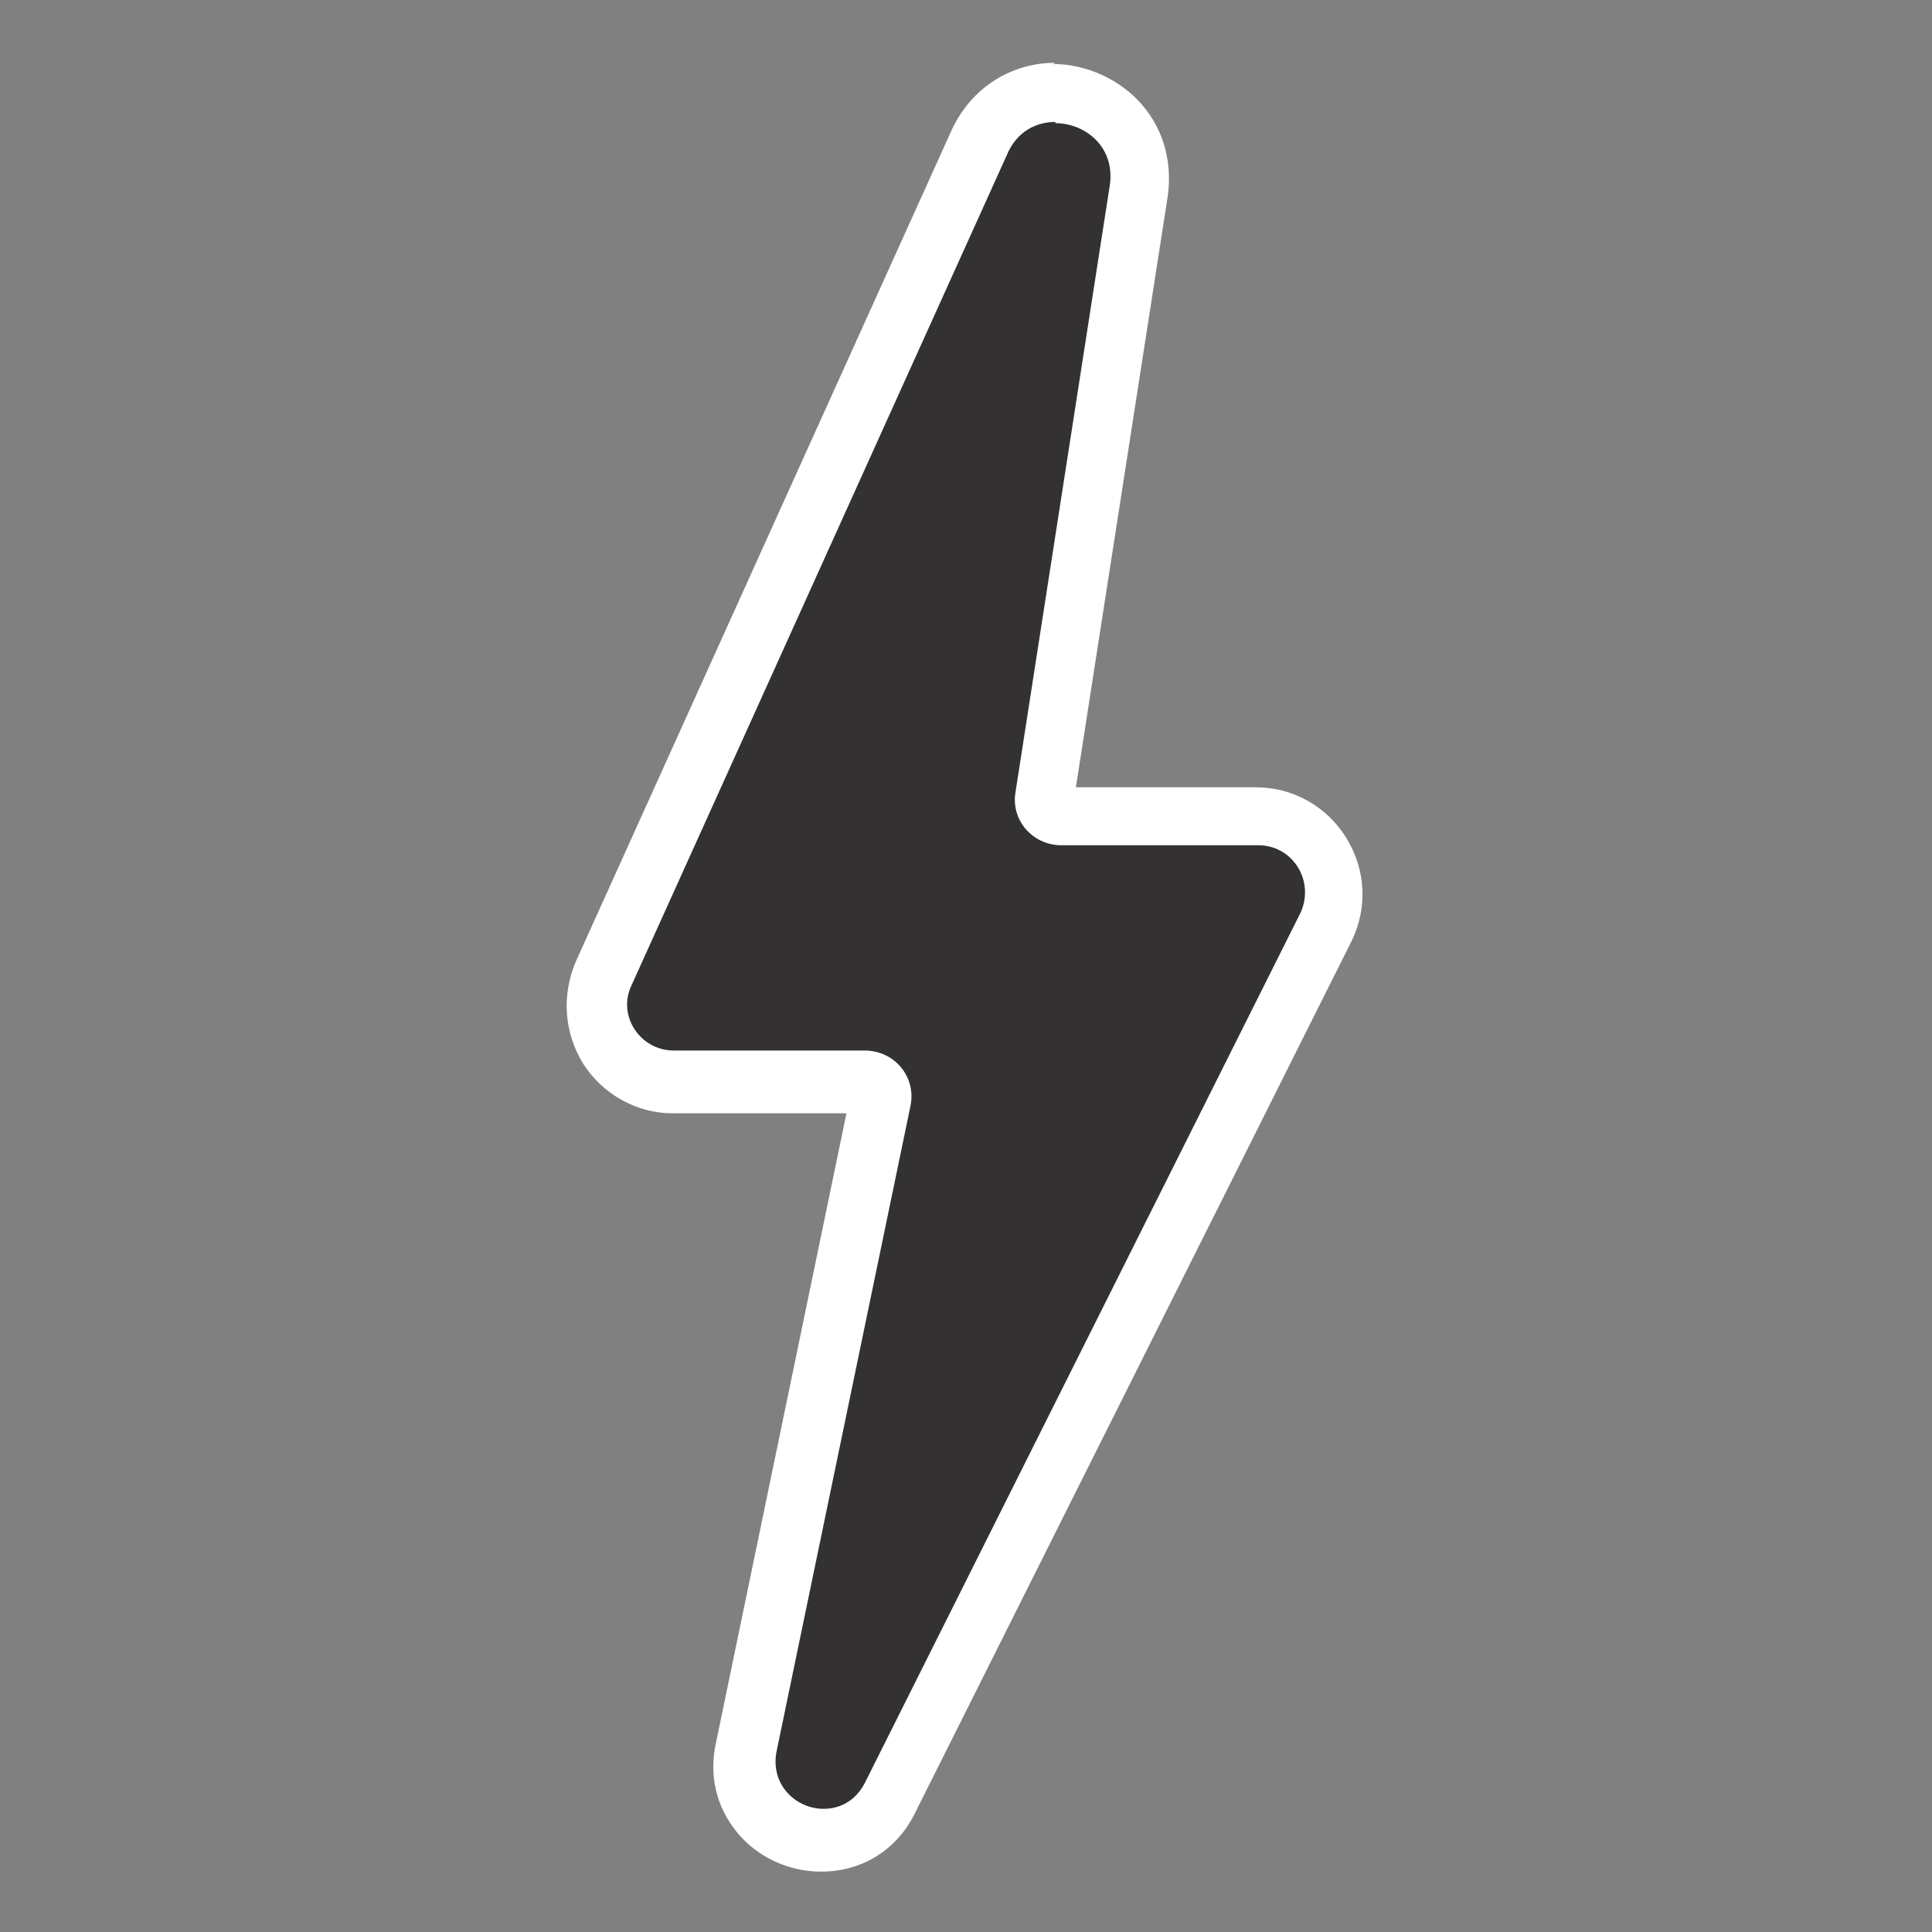
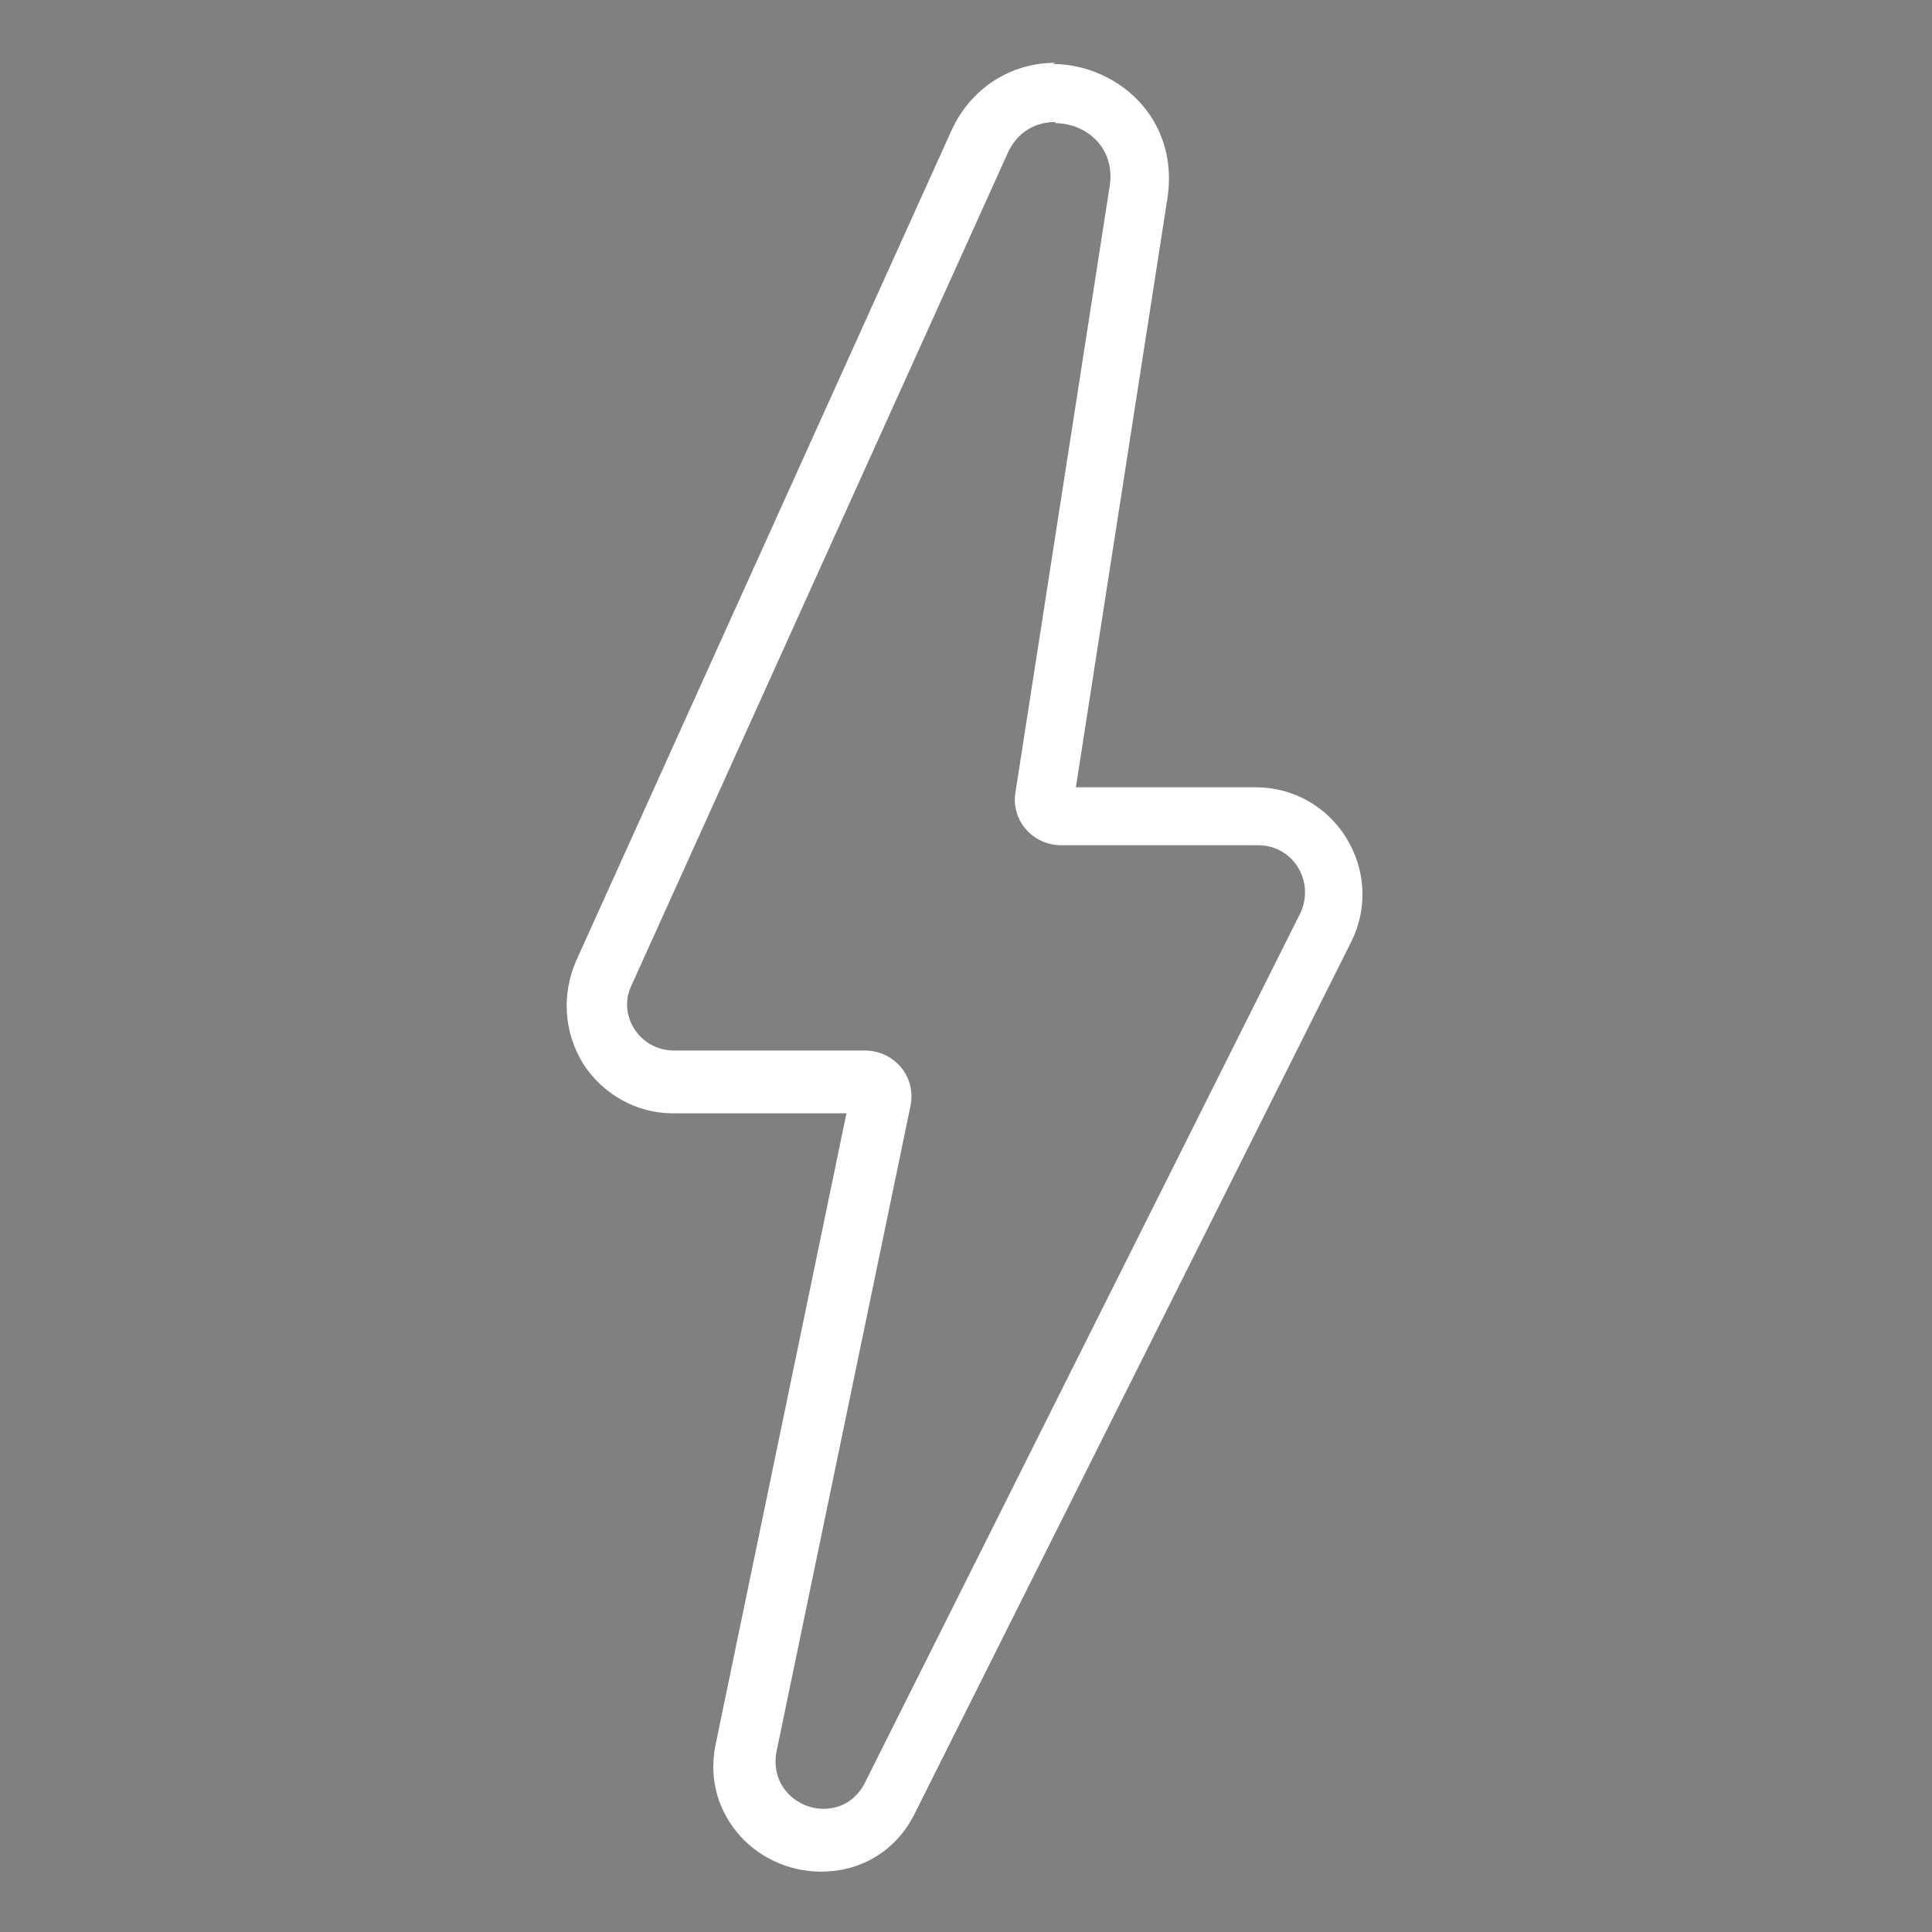
<svg xmlns="http://www.w3.org/2000/svg" viewBox="0 0 16 16" id="SoundStorm">
  <rect x="0" y="0" width="16" height="16" fill="#808080" stroke="none" />
  <defs>
    <style>
      .cls-1 {
        fill: #fff;
      }

      .cls-2 {
        fill: #333132;
      }
    </style>
  </defs>
-   <path d="M6.82,15.23c-.2,0-.39-.09-.51-.24-.12-.15-.16-.33-.12-.53l1.11-5.35c.01-.06-.01-.1-.03-.11-.01-.02-.05-.05-.1-.05h-1.58c-.22,0-.42-.11-.54-.29-.12-.18-.13-.41-.04-.61l3.11-6.88c.12-.26.35-.41.63-.41.21,0,.41.09.55.25.13.15.19.35.15.56l-.78,5.02c0,.05.02.09.03.11.01.02.05.05.1.05h1.63c.22,0,.42.11.54.3.12.19.13.42.03.62l-3.61,7.21c-.11.22-.32.35-.56.35h0Z" class="cls-2" />
  <path d="M8.74,1.02c.25,0,.5.2.45.52l-.78,5.02c-.04.23.14.44.38.44h1.63c.29,0,.47.3.35.56l-3.61,7.21c-.08.15-.21.21-.34.21-.22,0-.44-.19-.39-.47l1.11-5.35c.05-.24-.13-.46-.38-.46h-1.58c-.28,0-.47-.29-.35-.54l3.11-6.88c.08-.19.24-.27.4-.27M8.74.52c-.37,0-.7.21-.86.56l-3.11,6.88c-.12.28-.1.59.06.85.16.25.44.41.74.41h1.44l-1.08,5.21c-.06.27,0,.53.17.74.17.21.43.33.7.33.34,0,.63-.18.78-.49l3.61-7.21c.14-.28.12-.6-.04-.86s-.44-.42-.75-.42h-1.49l.76-4.89c.04-.28-.03-.55-.21-.76-.18-.21-.46-.34-.74-.34h0Z" class="cls-1" />
</svg>